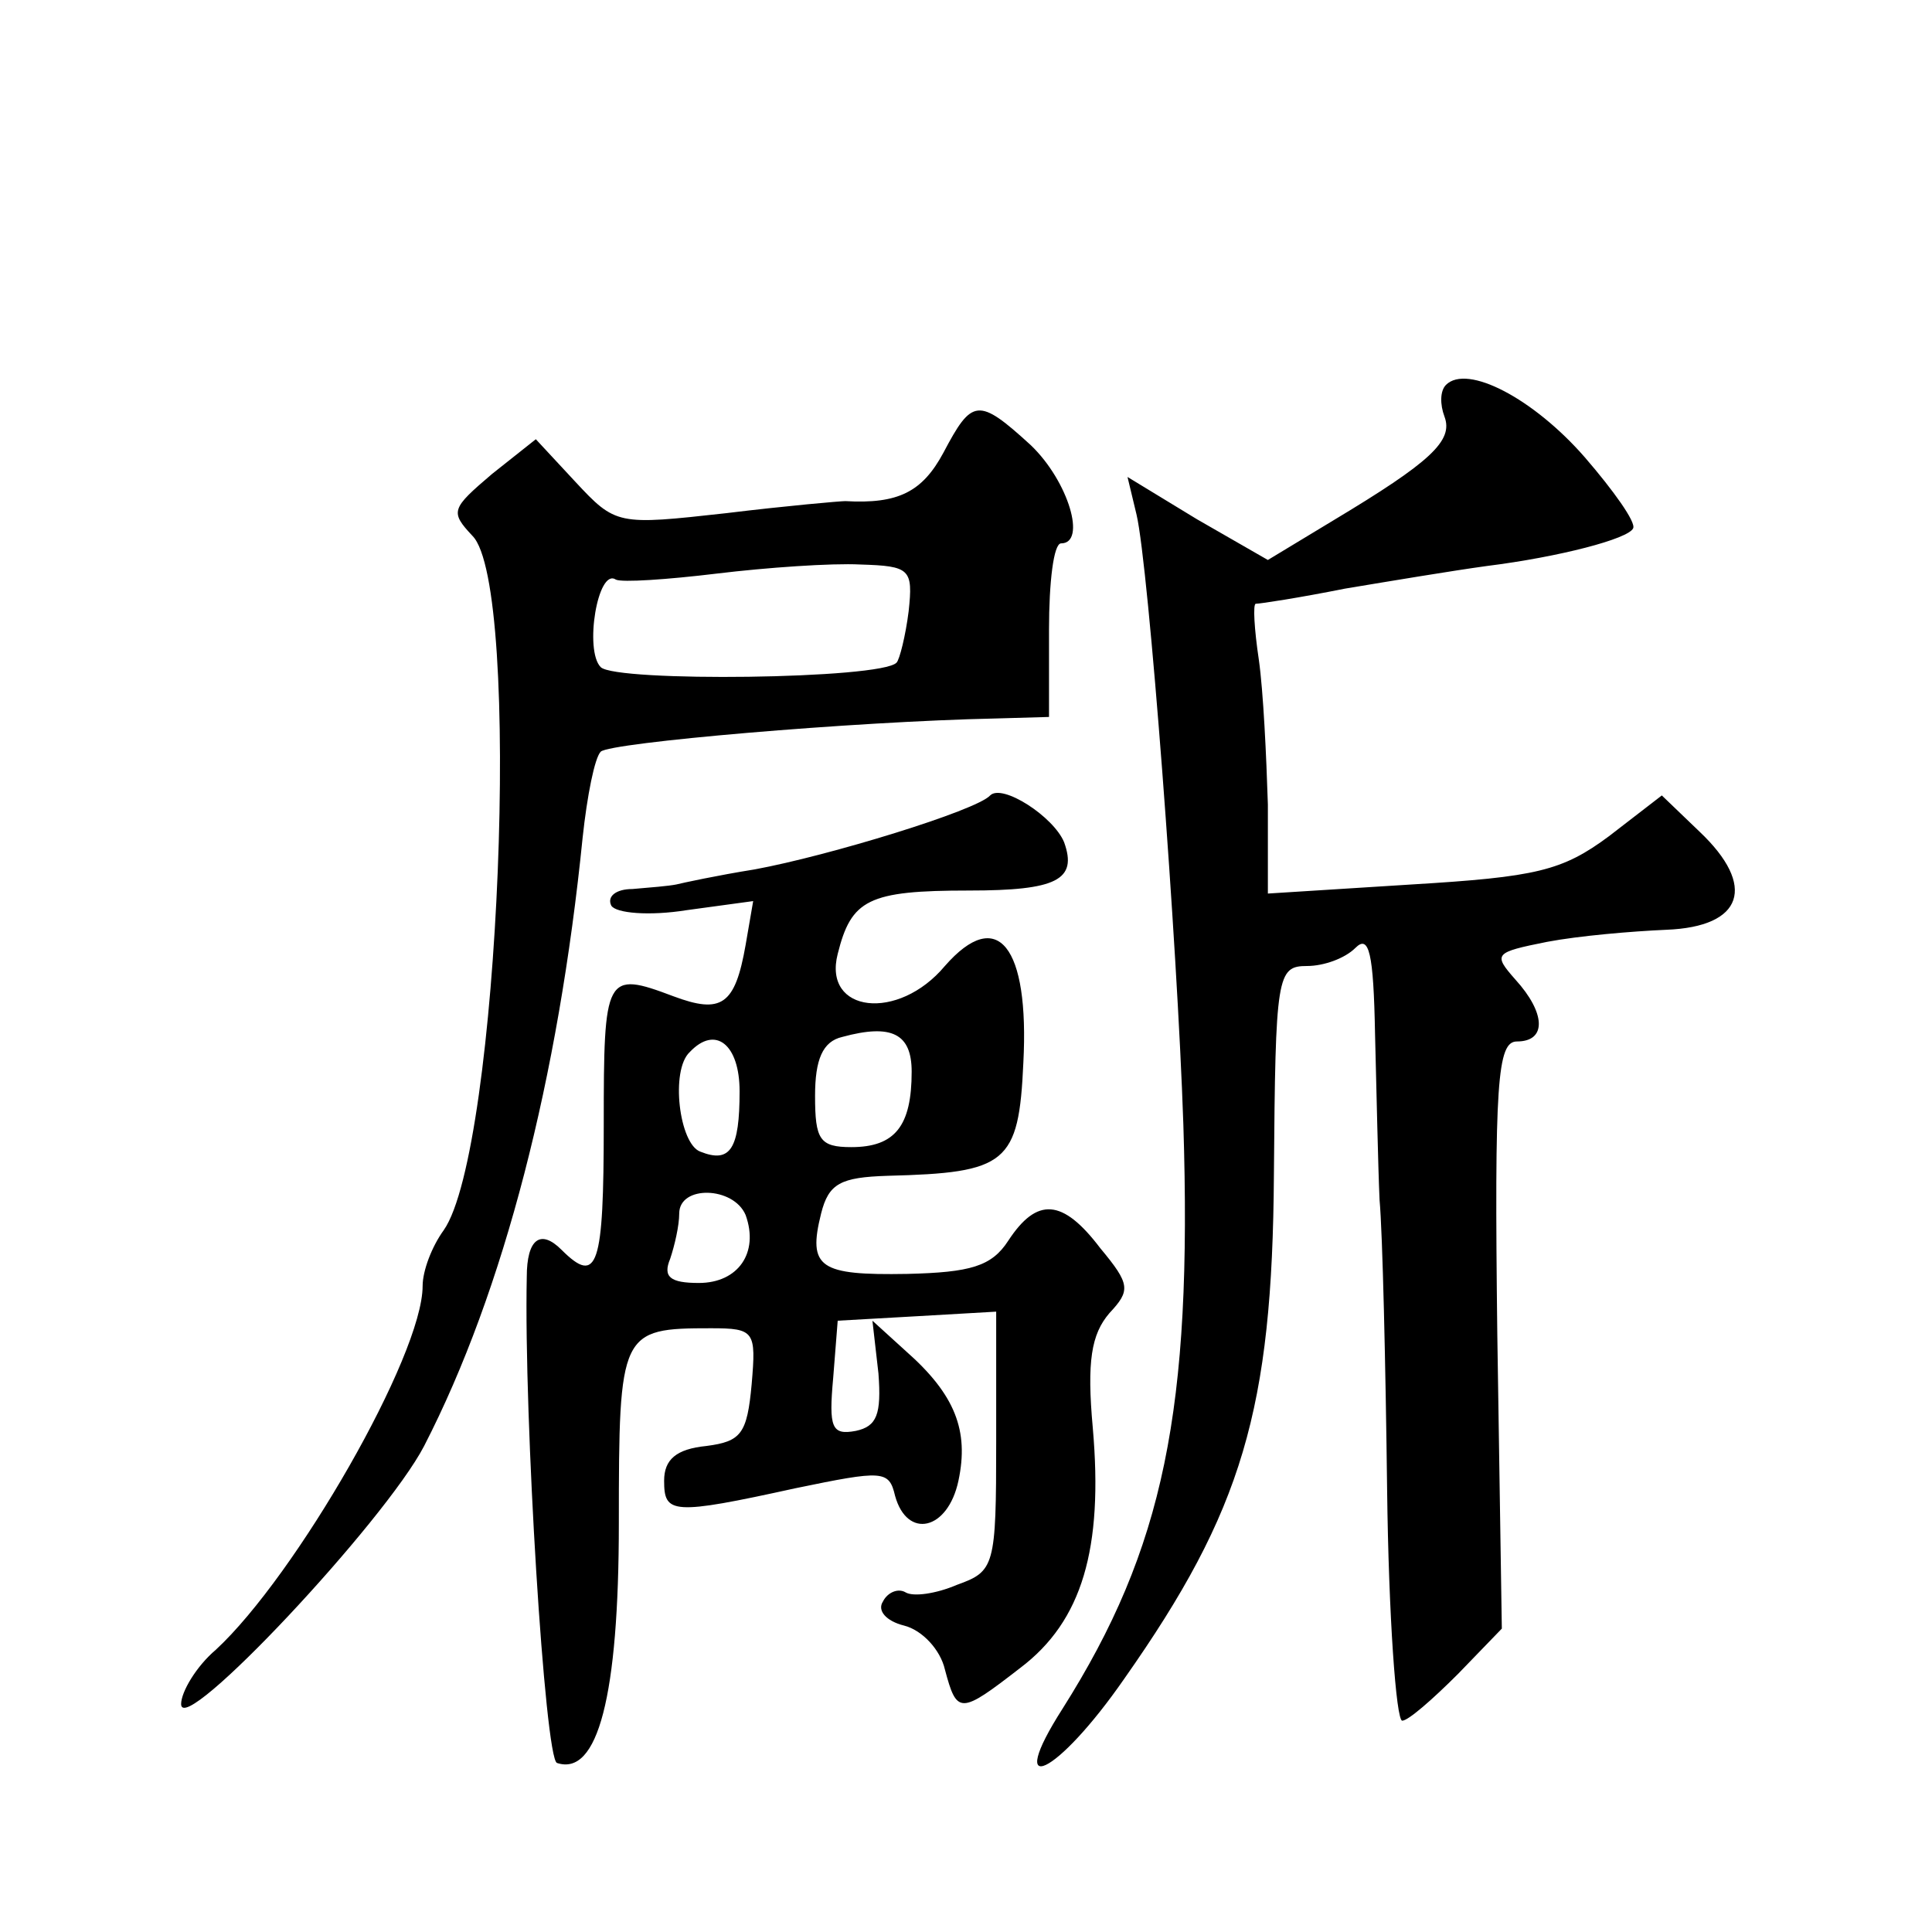
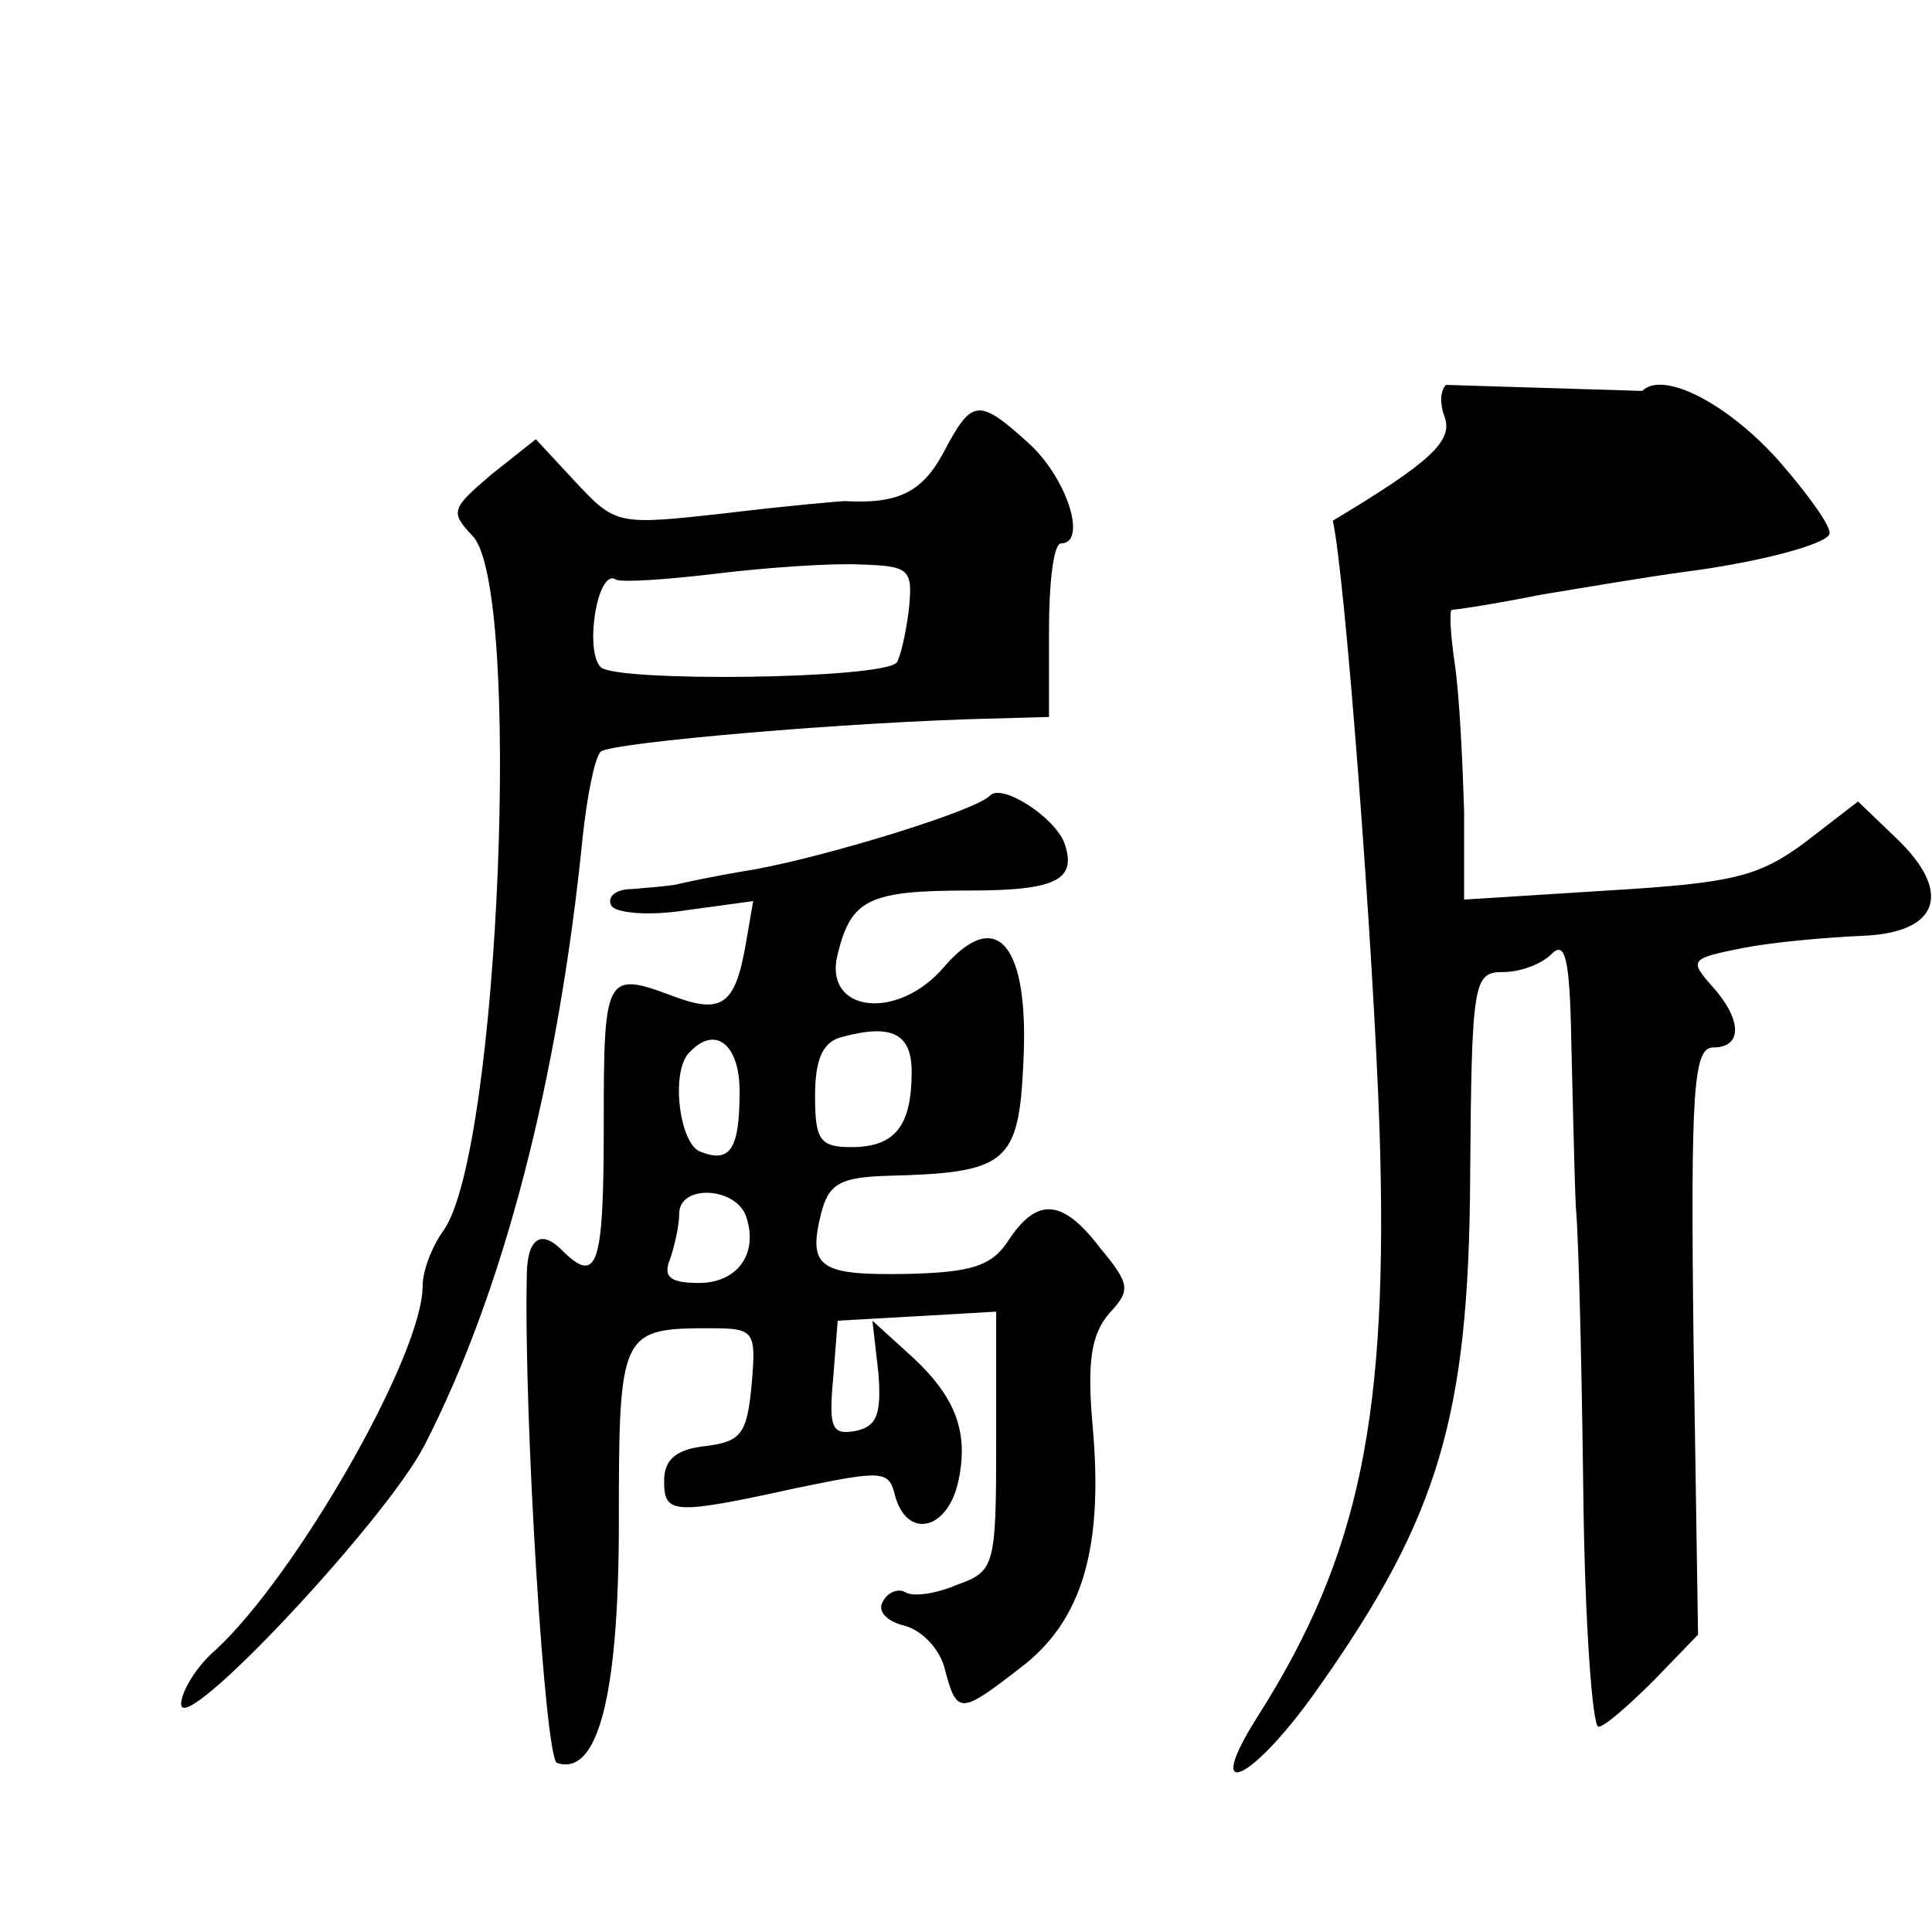
<svg xmlns="http://www.w3.org/2000/svg" version="1.0" width="128pt" height="128pt" viewBox="0 0 128 128" preserveAspectRatio="xMidYMid meet">
  <g transform="translate(0,128) scale(0.1,-0.1)" fill="#0" stroke="none">
-     <path d="M958 1025 c-4 -4 -4 -13 -1 -21 6 -16 -9 -30 -74 -69 l-43 -26 -47 27 -46 28 6 -25 c8 -34 27 -284 31 -404 6 -189 -13 -281 -80 -387 -39 -61 -4 -45 41 20 78 111 98 178 99 334 1 132 2 138 22 138 11 0 25 5 32 12 9 9 12 -3 13 -57 1 -39 2 -88 3 -110 2 -22 4 -109 5 -192 1 -84 6 -153 10 -153 4 0 20 14 37 31 l29 30 -3 195 c-2 167 0 194 13 194 20 0 19 19 -1 41 -15 17 -14 18 21 25 21 4 56 7 79 8 51 2 60 29 22 65 l-25 24 -35 -27 c-31 -23 -48 -27 -131 -32 l-95 -6 0 59 c-1 32 -3 75 -6 96 -3 20 -4 37 -2 37 3 0 29 4 59 10 30 5 72 12 94 15 48 6 94 18 97 25 2 4 -13 25 -32 47 -34 39 -78 62 -92 48z M625 980 c-14 -26 -30 -34 -65 -32 -3 0 -38 -3 -79 -8 -72 -8 -73 -8 -100 21 l-26 28 -29 -23 c-27 -23 -28 -25 -13 -41 33 -33 18 -407 -19 -460 -8 -11 -14 -27 -14 -37 0 -46 -84 -192 -137 -241 -13 -11 -23 -28 -23 -36 0 -23 135 121 161 171 53 103 89 244 105 403 3 28 8 53 12 57 6 6 167 20 262 22 l35 1 0 58 c0 31 3 57 8 57 17 0 5 41 -20 65 -35 32 -39 31 -58 -5z m-23 -105 c-2 -16 -6 -32 -8 -34 -10 -11 -186 -13 -196 -3 -11 11 -2 66 10 58 4 -2 34 0 67 4 33 4 76 7 95 6 33 -1 35 -3 32 -31z M656 753 c-9 -10 -107 -40 -156 -49 -25 -4 -48 -9 -52 -10 -5 -1 -17 -2 -29 -3 -11 0 -17 -5 -14 -11 3 -5 25 -7 50 -3 l44 6 -5 -29 c-7 -40 -16 -46 -48 -34 -45 17 -46 14 -46 -85 0 -94 -4 -107 -28 -83 -14 14 -23 7 -23 -18 -2 -93 12 -319 20 -322 27 -9 41 44 41 159 0 127 1 129 61 129 29 0 30 -2 27 -37 -3 -33 -7 -38 -30 -41 -20 -2 -28 -9 -28 -23 0 -22 5 -23 87 -5 58 12 62 12 66 -5 8 -29 35 -23 42 10 7 33 -2 57 -35 86 l-22 20 4 -35 c2 -27 -1 -35 -15 -38 -16 -3 -18 2 -15 35 l3 38 53 3 52 3 0 -86 c0 -83 -1 -86 -26 -95 -14 -6 -29 -8 -34 -5 -5 3 -12 0 -15 -6 -4 -6 2 -13 14 -16 12 -3 24 -16 27 -29 8 -30 10 -30 50 1 41 31 55 79 48 159 -4 44 -1 62 11 76 14 15 14 19 -6 43 -25 33 -42 34 -61 5 -11 -17 -25 -21 -67 -22 -58 -1 -66 4 -57 40 5 20 13 24 44 25 79 2 87 8 90 75 4 77 -17 104 -52 64 -31 -37 -81 -31 -71 8 9 36 20 42 87 42 58 0 72 7 63 32 -7 17 -41 39 -49 31z m-52 -183 c0 -36 -11 -50 -40 -50 -21 0 -24 5 -24 34 0 24 5 36 18 39 33 9 46 2 46 -23z m-114 -13 c0 -38 -6 -48 -26 -40 -14 5 -20 54 -7 66 17 18 33 5 33 -26z m4 -82 c9 -25 -5 -45 -31 -45 -19 0 -24 4 -19 16 3 9 6 22 6 30 0 19 36 18 44 -1z" />
+     <path d="M958 1025 c-4 -4 -4 -13 -1 -21 6 -16 -9 -30 -74 -69 c8 -34 27 -284 31 -404 6 -189 -13 -281 -80 -387 -39 -61 -4 -45 41 20 78 111 98 178 99 334 1 132 2 138 22 138 11 0 25 5 32 12 9 9 12 -3 13 -57 1 -39 2 -88 3 -110 2 -22 4 -109 5 -192 1 -84 6 -153 10 -153 4 0 20 14 37 31 l29 30 -3 195 c-2 167 0 194 13 194 20 0 19 19 -1 41 -15 17 -14 18 21 25 21 4 56 7 79 8 51 2 60 29 22 65 l-25 24 -35 -27 c-31 -23 -48 -27 -131 -32 l-95 -6 0 59 c-1 32 -3 75 -6 96 -3 20 -4 37 -2 37 3 0 29 4 59 10 30 5 72 12 94 15 48 6 94 18 97 25 2 4 -13 25 -32 47 -34 39 -78 62 -92 48z M625 980 c-14 -26 -30 -34 -65 -32 -3 0 -38 -3 -79 -8 -72 -8 -73 -8 -100 21 l-26 28 -29 -23 c-27 -23 -28 -25 -13 -41 33 -33 18 -407 -19 -460 -8 -11 -14 -27 -14 -37 0 -46 -84 -192 -137 -241 -13 -11 -23 -28 -23 -36 0 -23 135 121 161 171 53 103 89 244 105 403 3 28 8 53 12 57 6 6 167 20 262 22 l35 1 0 58 c0 31 3 57 8 57 17 0 5 41 -20 65 -35 32 -39 31 -58 -5z m-23 -105 c-2 -16 -6 -32 -8 -34 -10 -11 -186 -13 -196 -3 -11 11 -2 66 10 58 4 -2 34 0 67 4 33 4 76 7 95 6 33 -1 35 -3 32 -31z M656 753 c-9 -10 -107 -40 -156 -49 -25 -4 -48 -9 -52 -10 -5 -1 -17 -2 -29 -3 -11 0 -17 -5 -14 -11 3 -5 25 -7 50 -3 l44 6 -5 -29 c-7 -40 -16 -46 -48 -34 -45 17 -46 14 -46 -85 0 -94 -4 -107 -28 -83 -14 14 -23 7 -23 -18 -2 -93 12 -319 20 -322 27 -9 41 44 41 159 0 127 1 129 61 129 29 0 30 -2 27 -37 -3 -33 -7 -38 -30 -41 -20 -2 -28 -9 -28 -23 0 -22 5 -23 87 -5 58 12 62 12 66 -5 8 -29 35 -23 42 10 7 33 -2 57 -35 86 l-22 20 4 -35 c2 -27 -1 -35 -15 -38 -16 -3 -18 2 -15 35 l3 38 53 3 52 3 0 -86 c0 -83 -1 -86 -26 -95 -14 -6 -29 -8 -34 -5 -5 3 -12 0 -15 -6 -4 -6 2 -13 14 -16 12 -3 24 -16 27 -29 8 -30 10 -30 50 1 41 31 55 79 48 159 -4 44 -1 62 11 76 14 15 14 19 -6 43 -25 33 -42 34 -61 5 -11 -17 -25 -21 -67 -22 -58 -1 -66 4 -57 40 5 20 13 24 44 25 79 2 87 8 90 75 4 77 -17 104 -52 64 -31 -37 -81 -31 -71 8 9 36 20 42 87 42 58 0 72 7 63 32 -7 17 -41 39 -49 31z m-52 -183 c0 -36 -11 -50 -40 -50 -21 0 -24 5 -24 34 0 24 5 36 18 39 33 9 46 2 46 -23z m-114 -13 c0 -38 -6 -48 -26 -40 -14 5 -20 54 -7 66 17 18 33 5 33 -26z m4 -82 c9 -25 -5 -45 -31 -45 -19 0 -24 4 -19 16 3 9 6 22 6 30 0 19 36 18 44 -1z" />
  </g>
</svg>